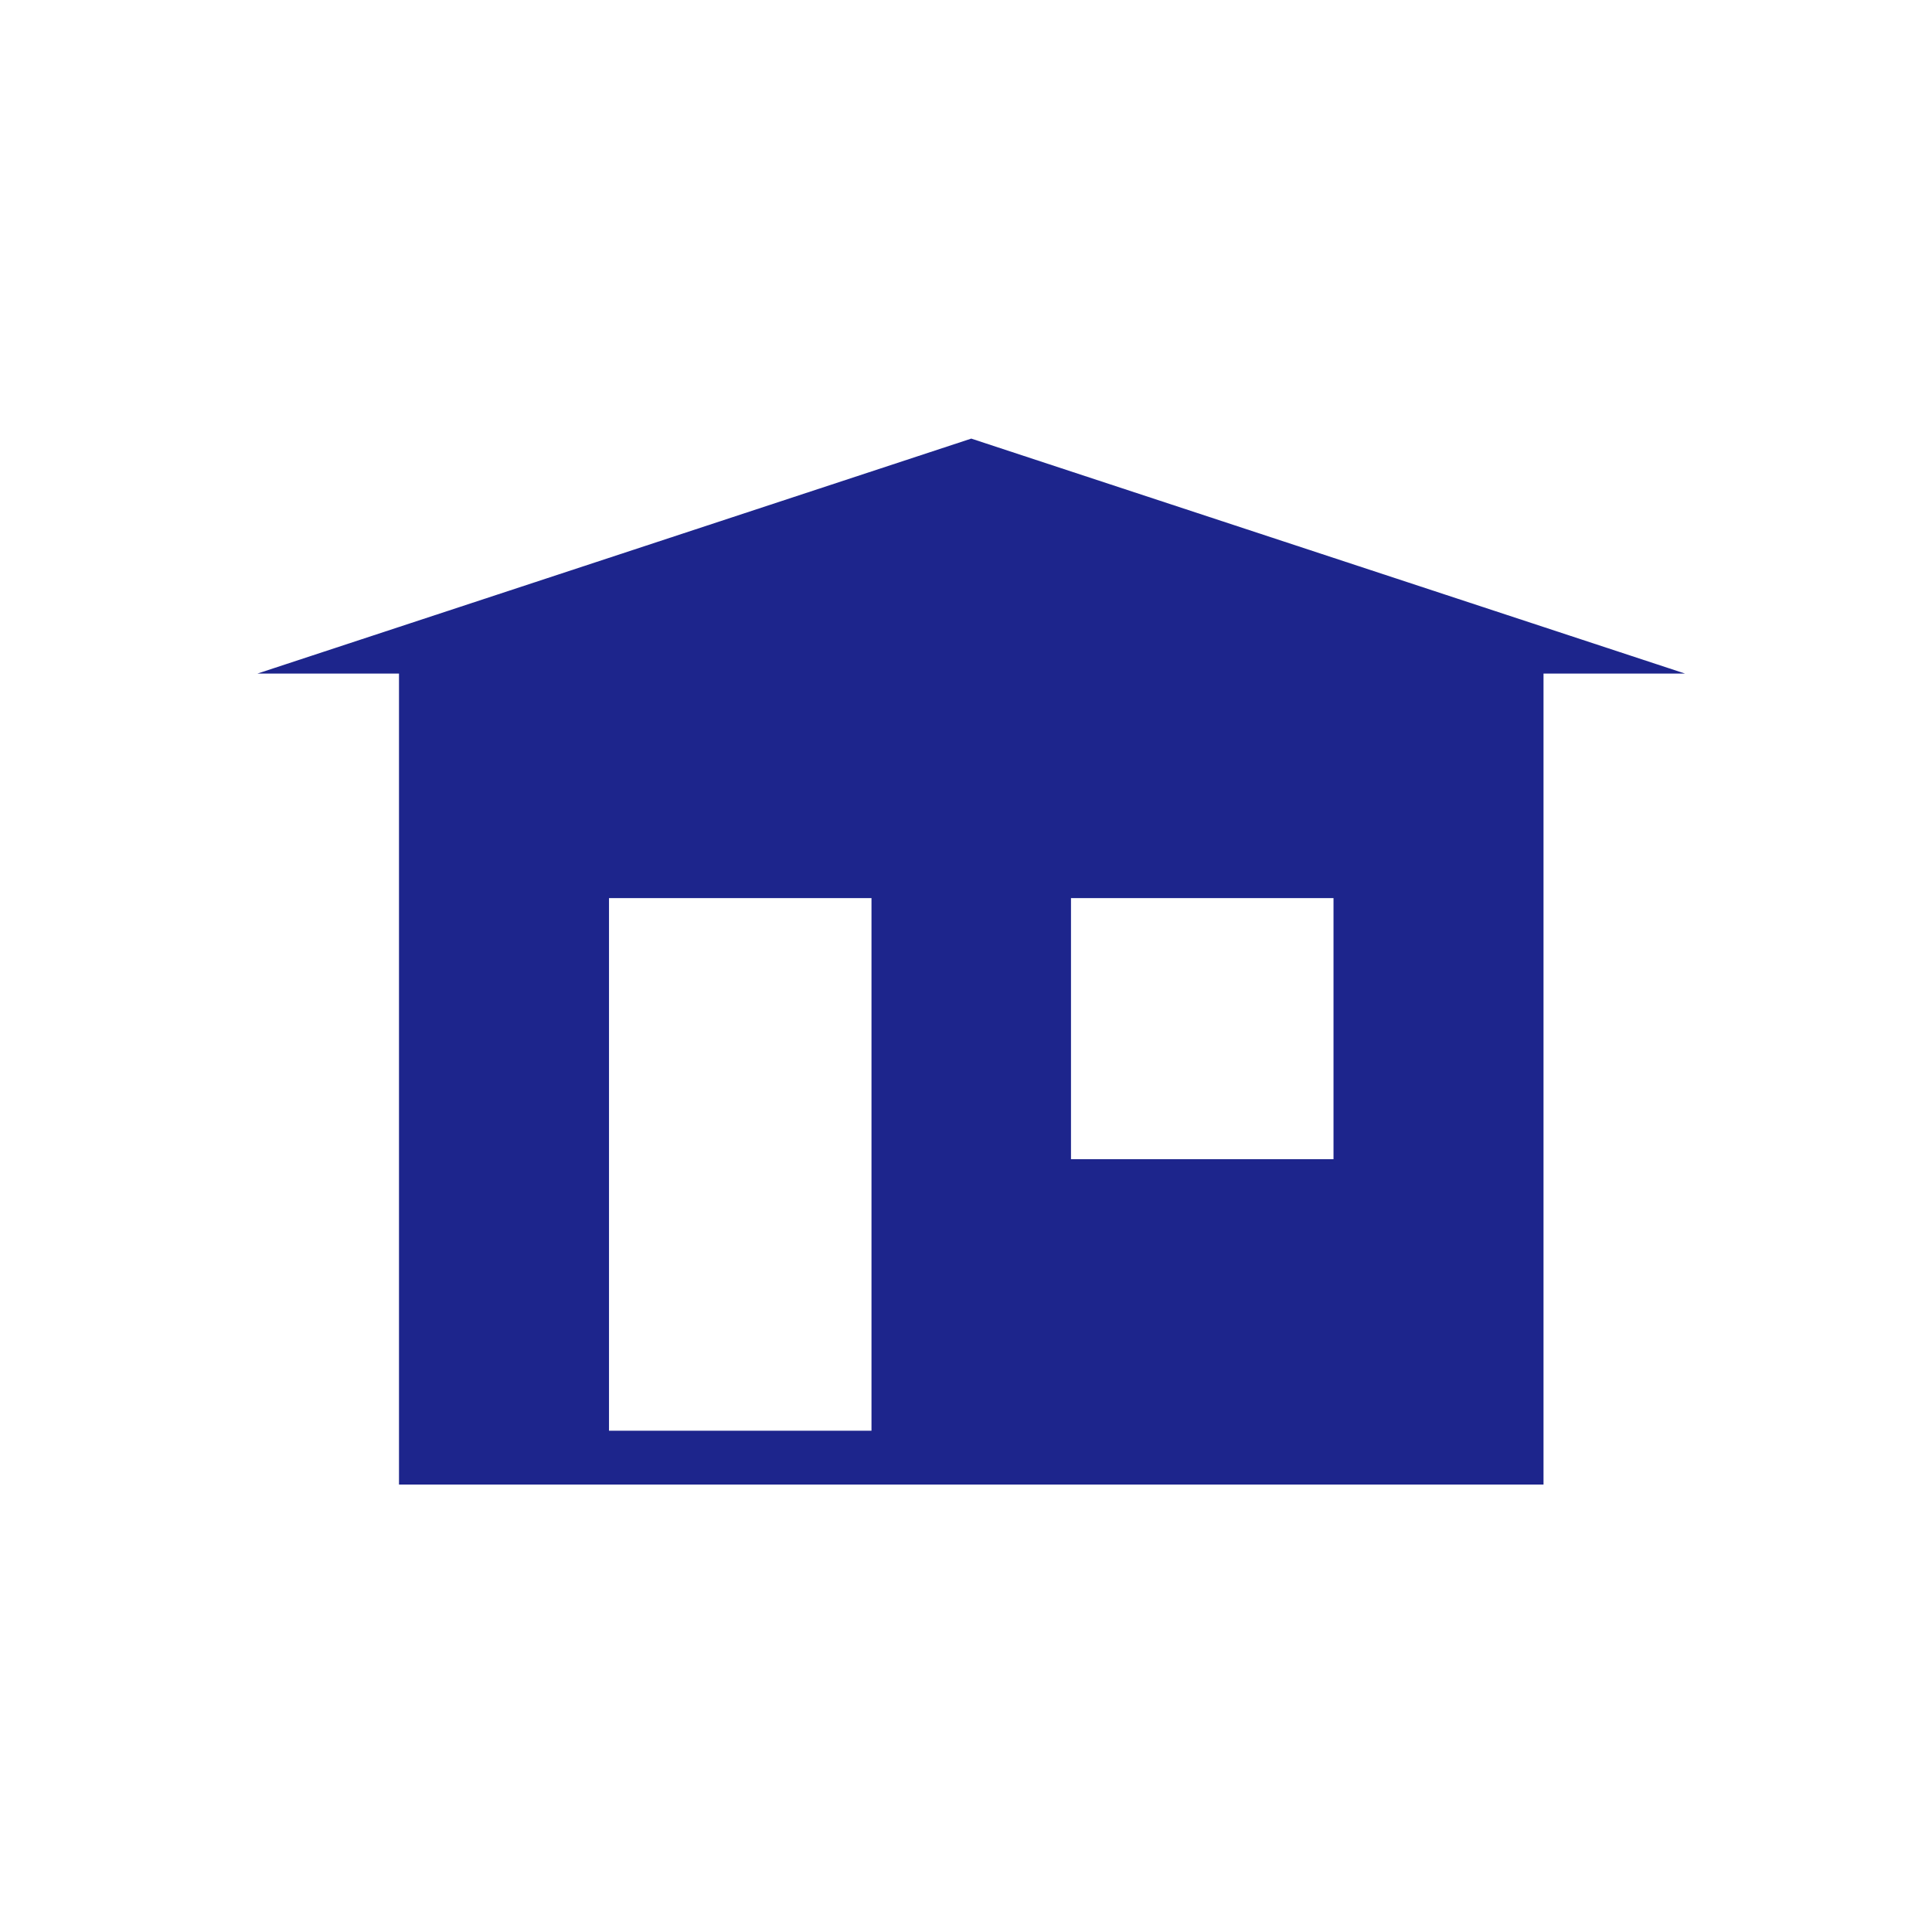
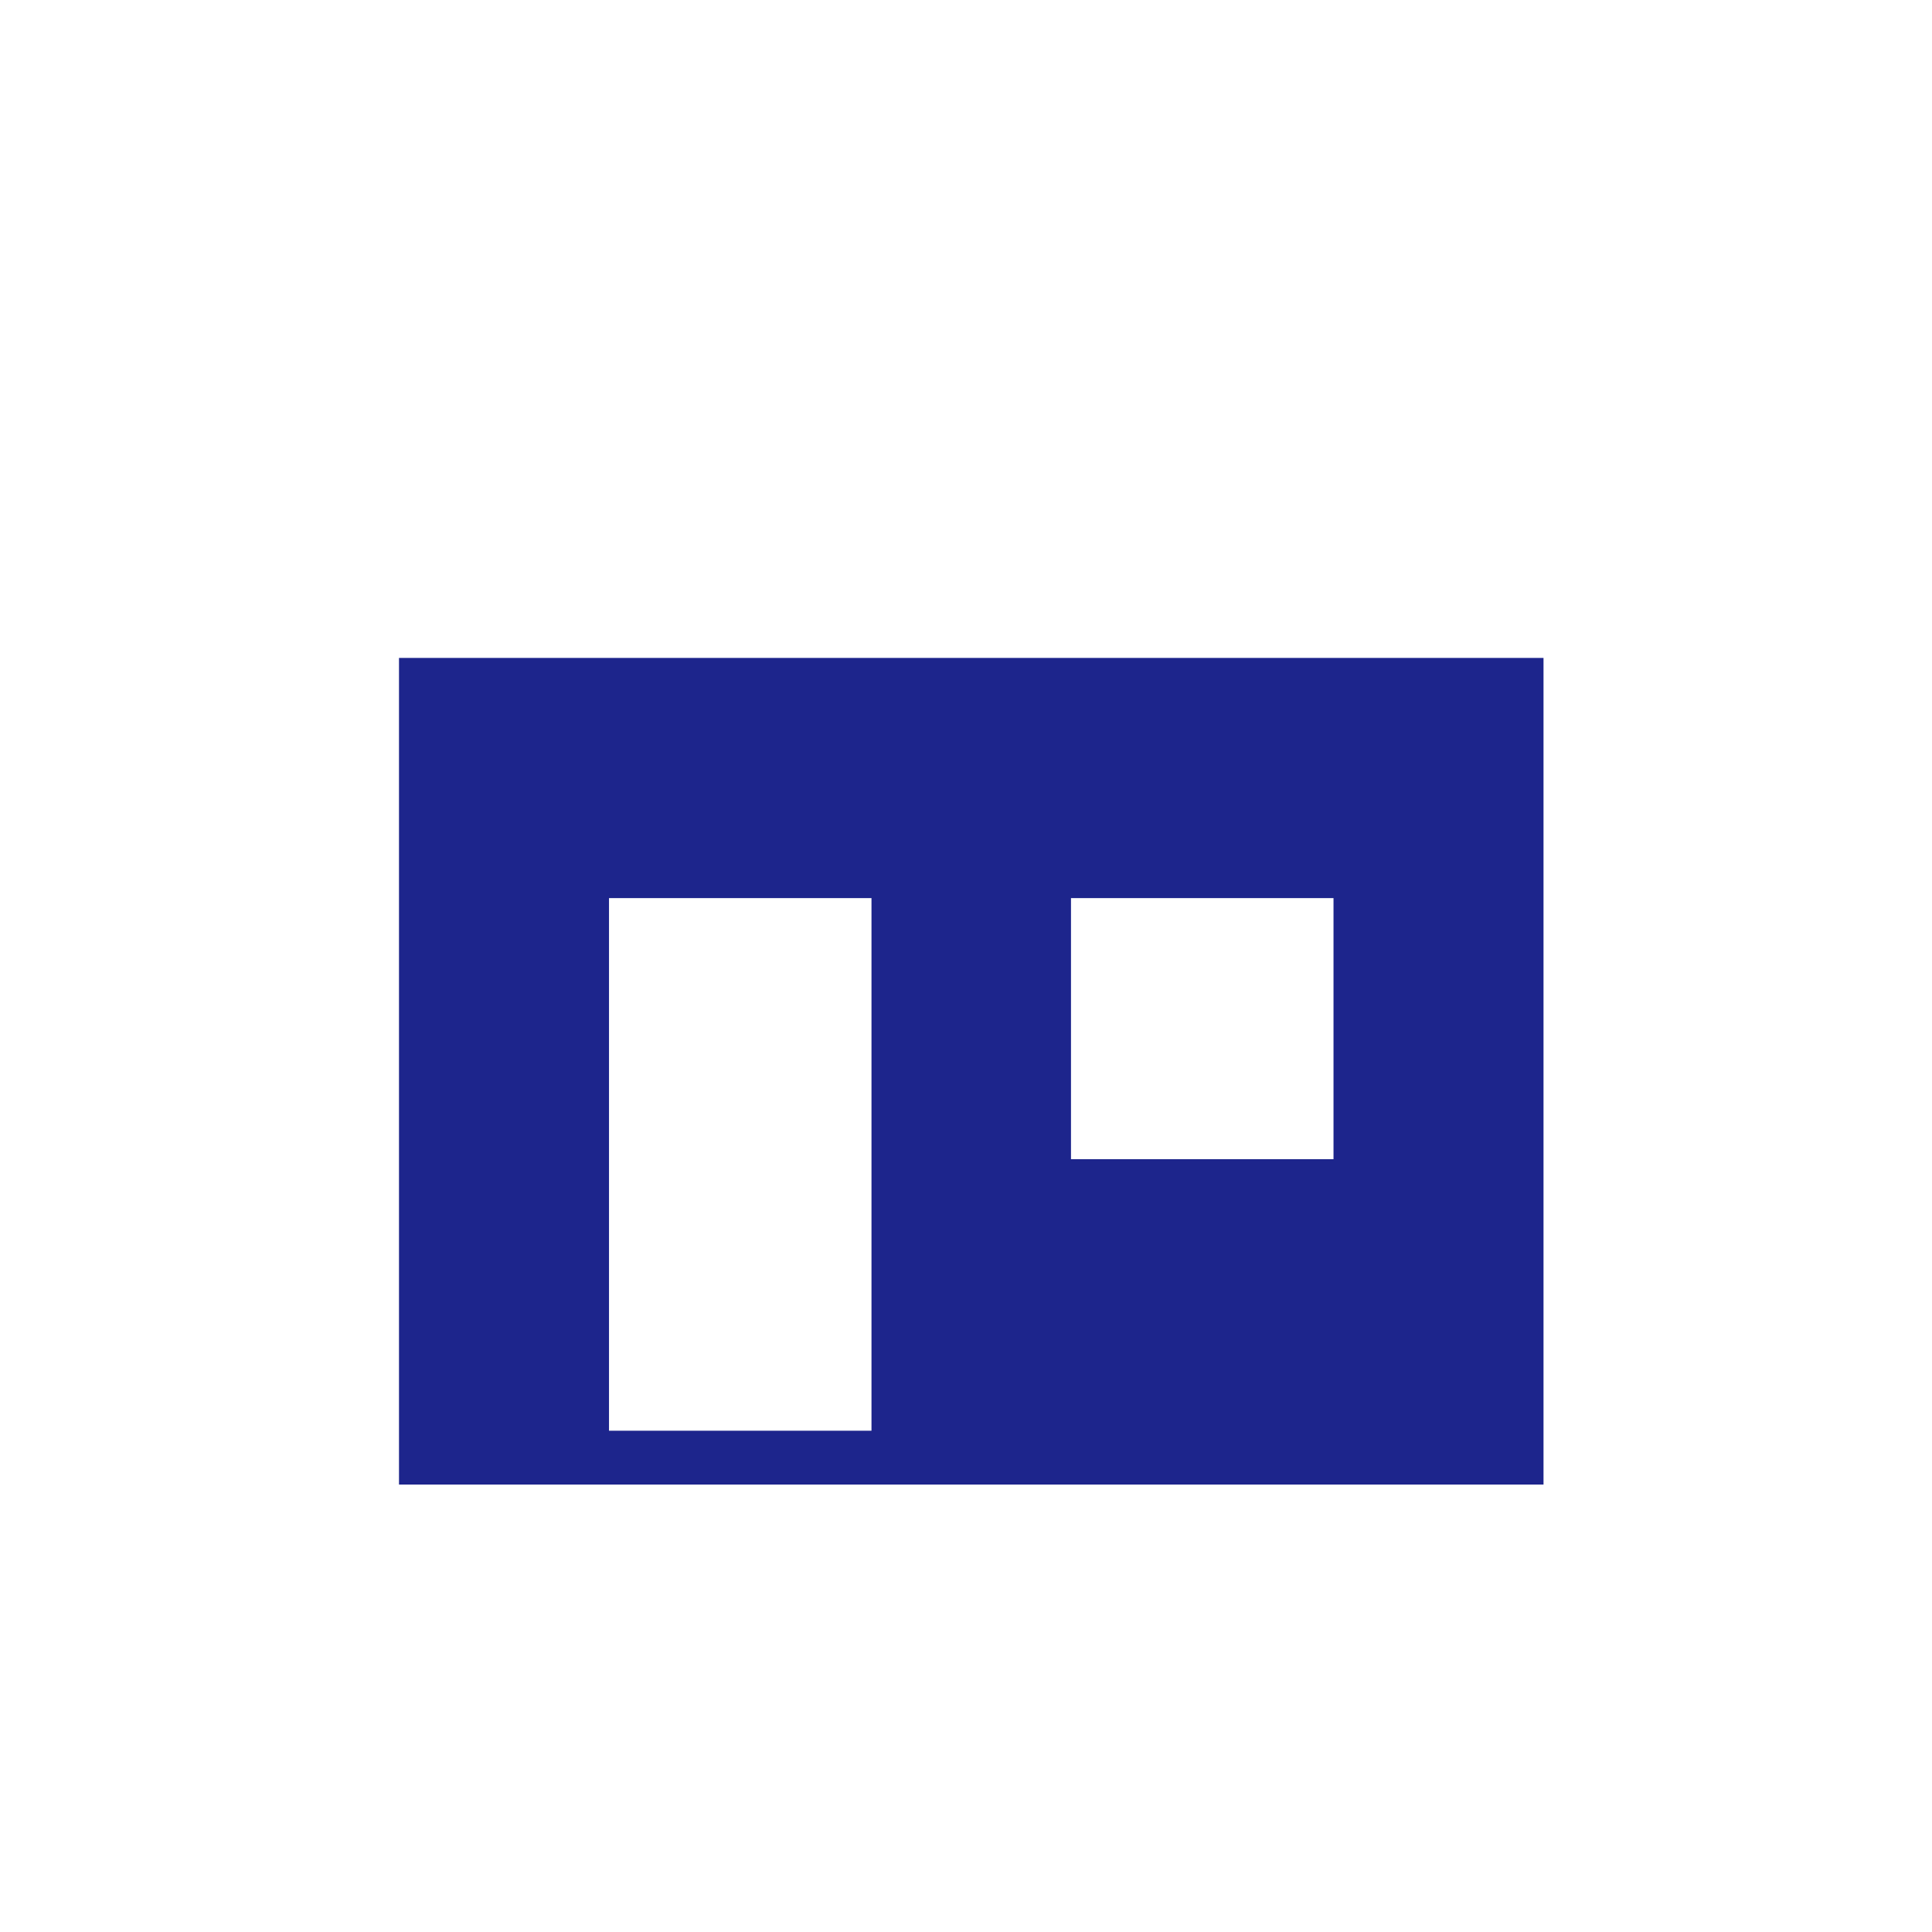
<svg xmlns="http://www.w3.org/2000/svg" width="50" height="50" viewBox="0 0 50 50" fill="none">
  <path fill-rule="evenodd" clip-rule="evenodd" d="M10.326 17.027H39.946V38.42H10.326V17.027ZM15.761 23.243H22.554V37.027H15.761V23.243ZM34.511 23.243H27.717V30H34.511V23.243Z" fill="#1D258C" />
-   <path d="M25.136 11.351L43.609 17.432H6.662L25.136 11.351Z" fill="#1D258C" />
</svg>